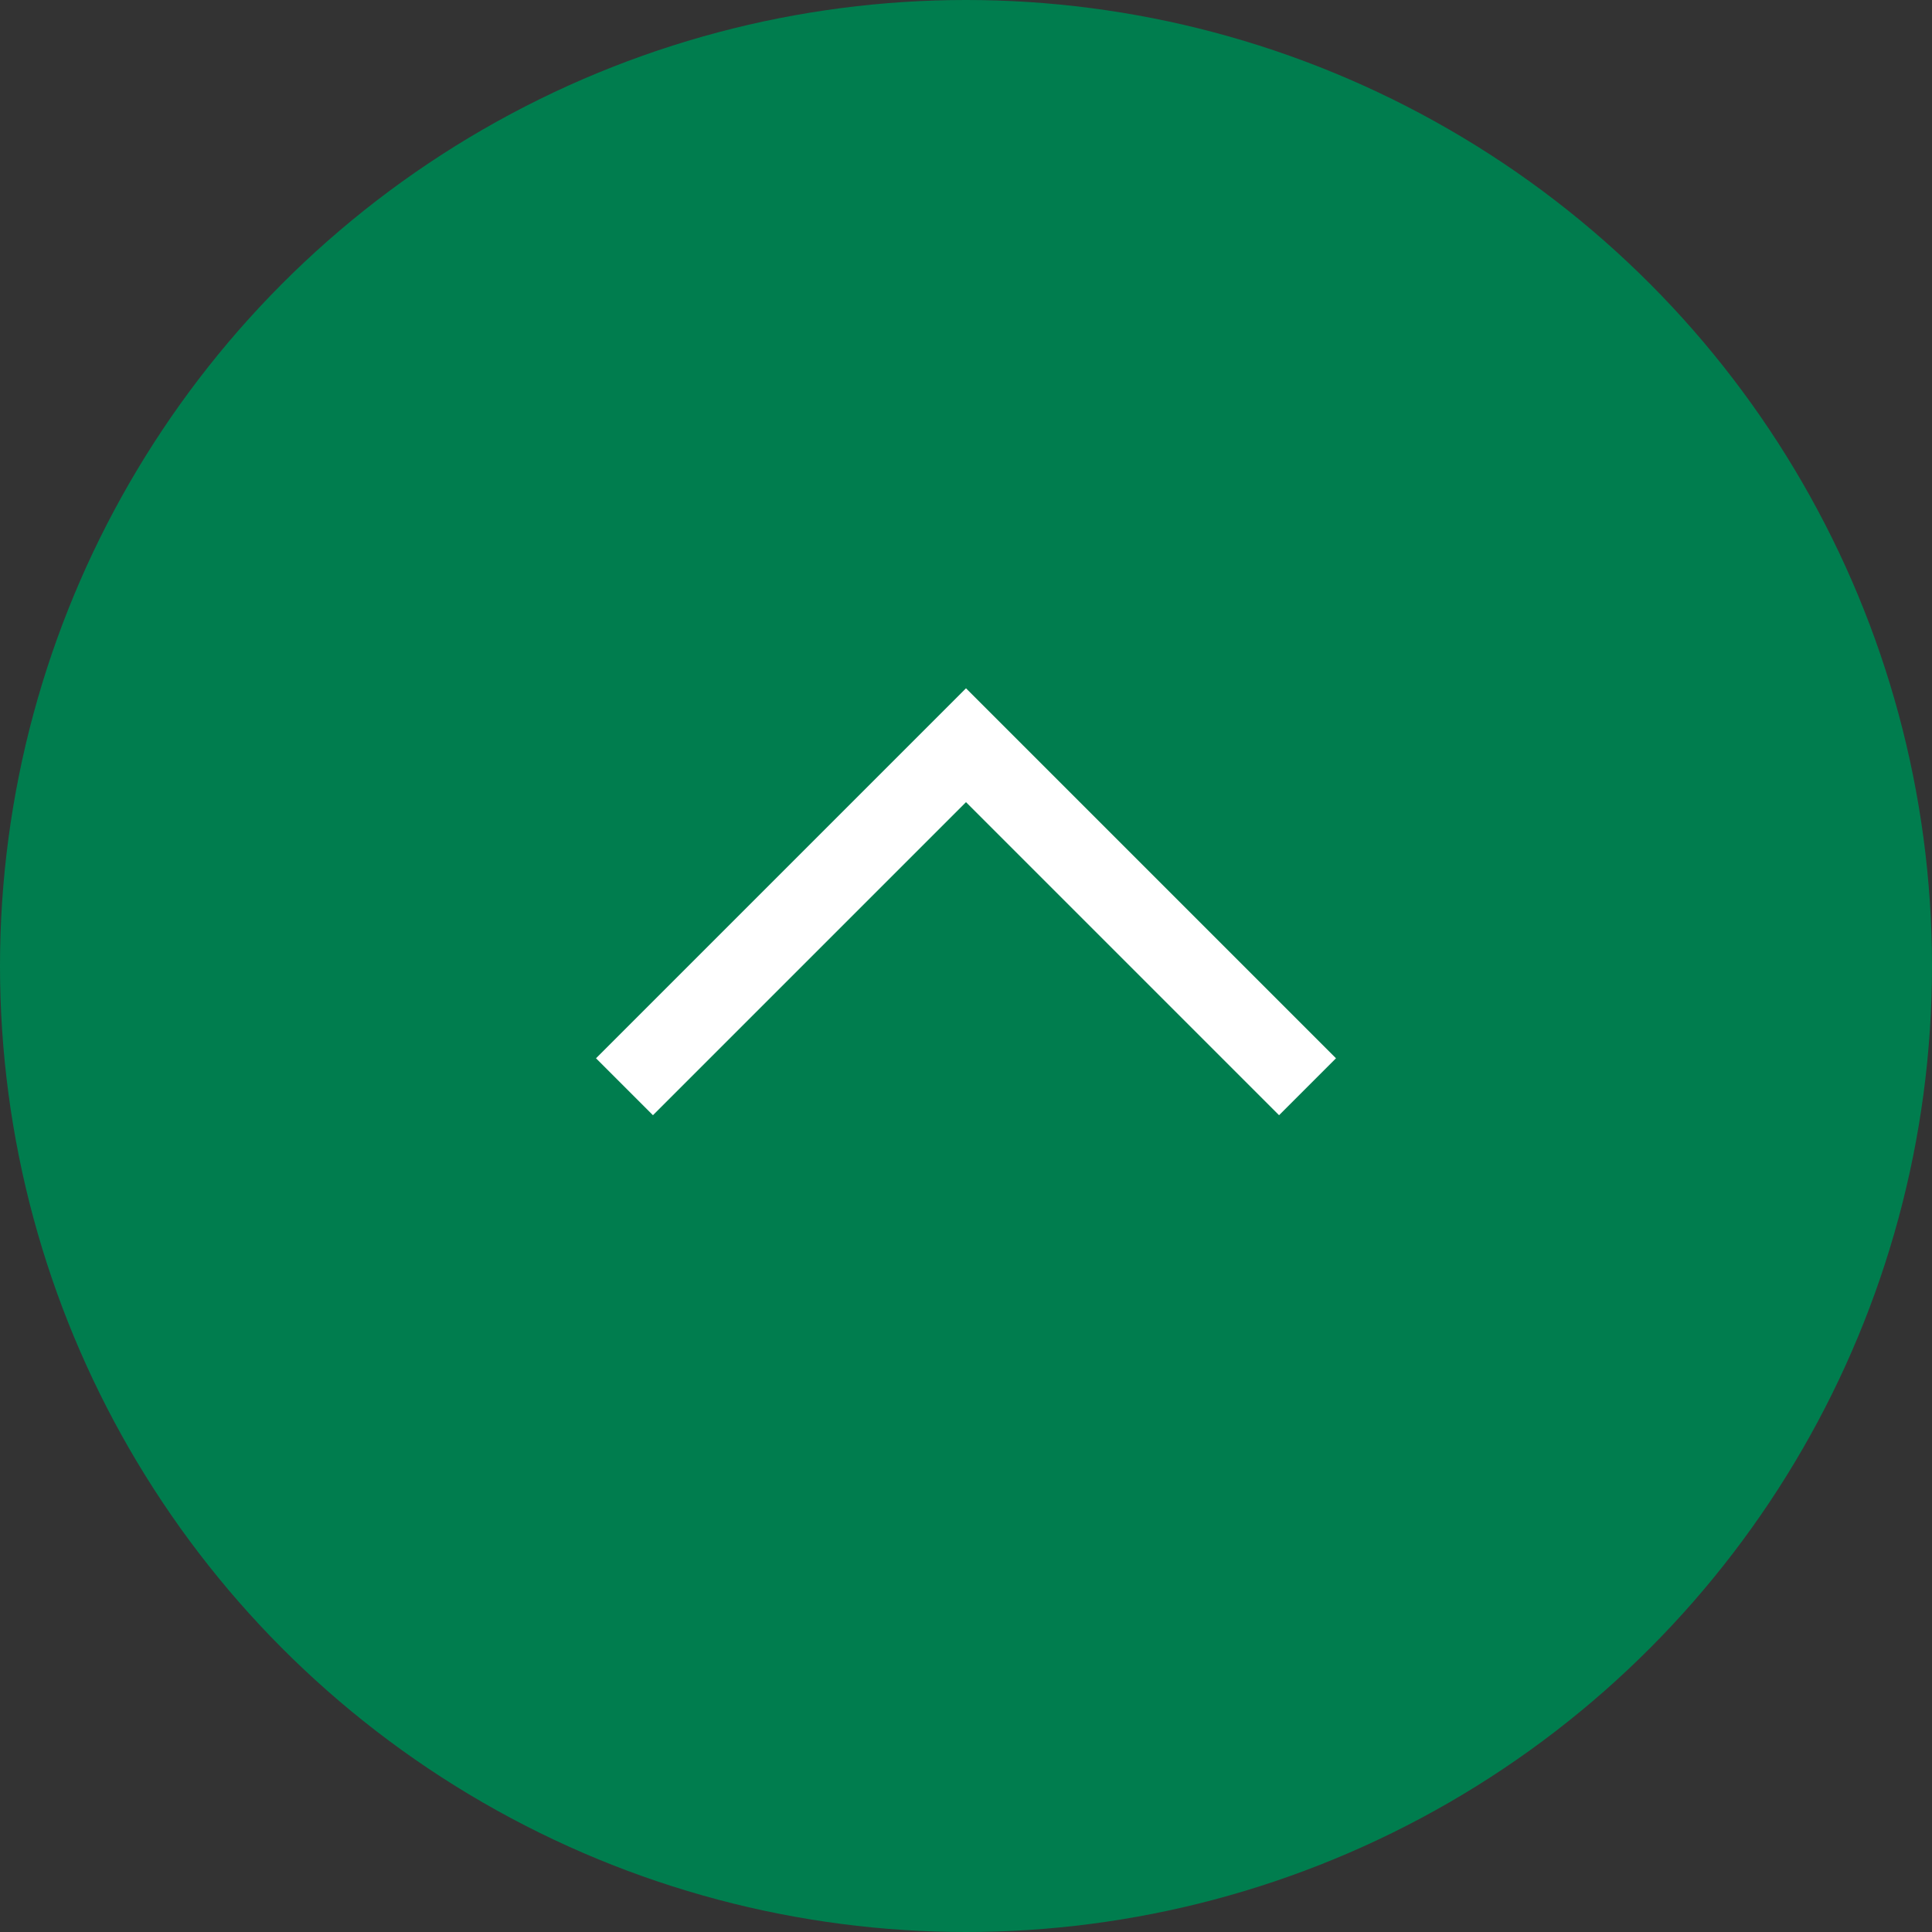
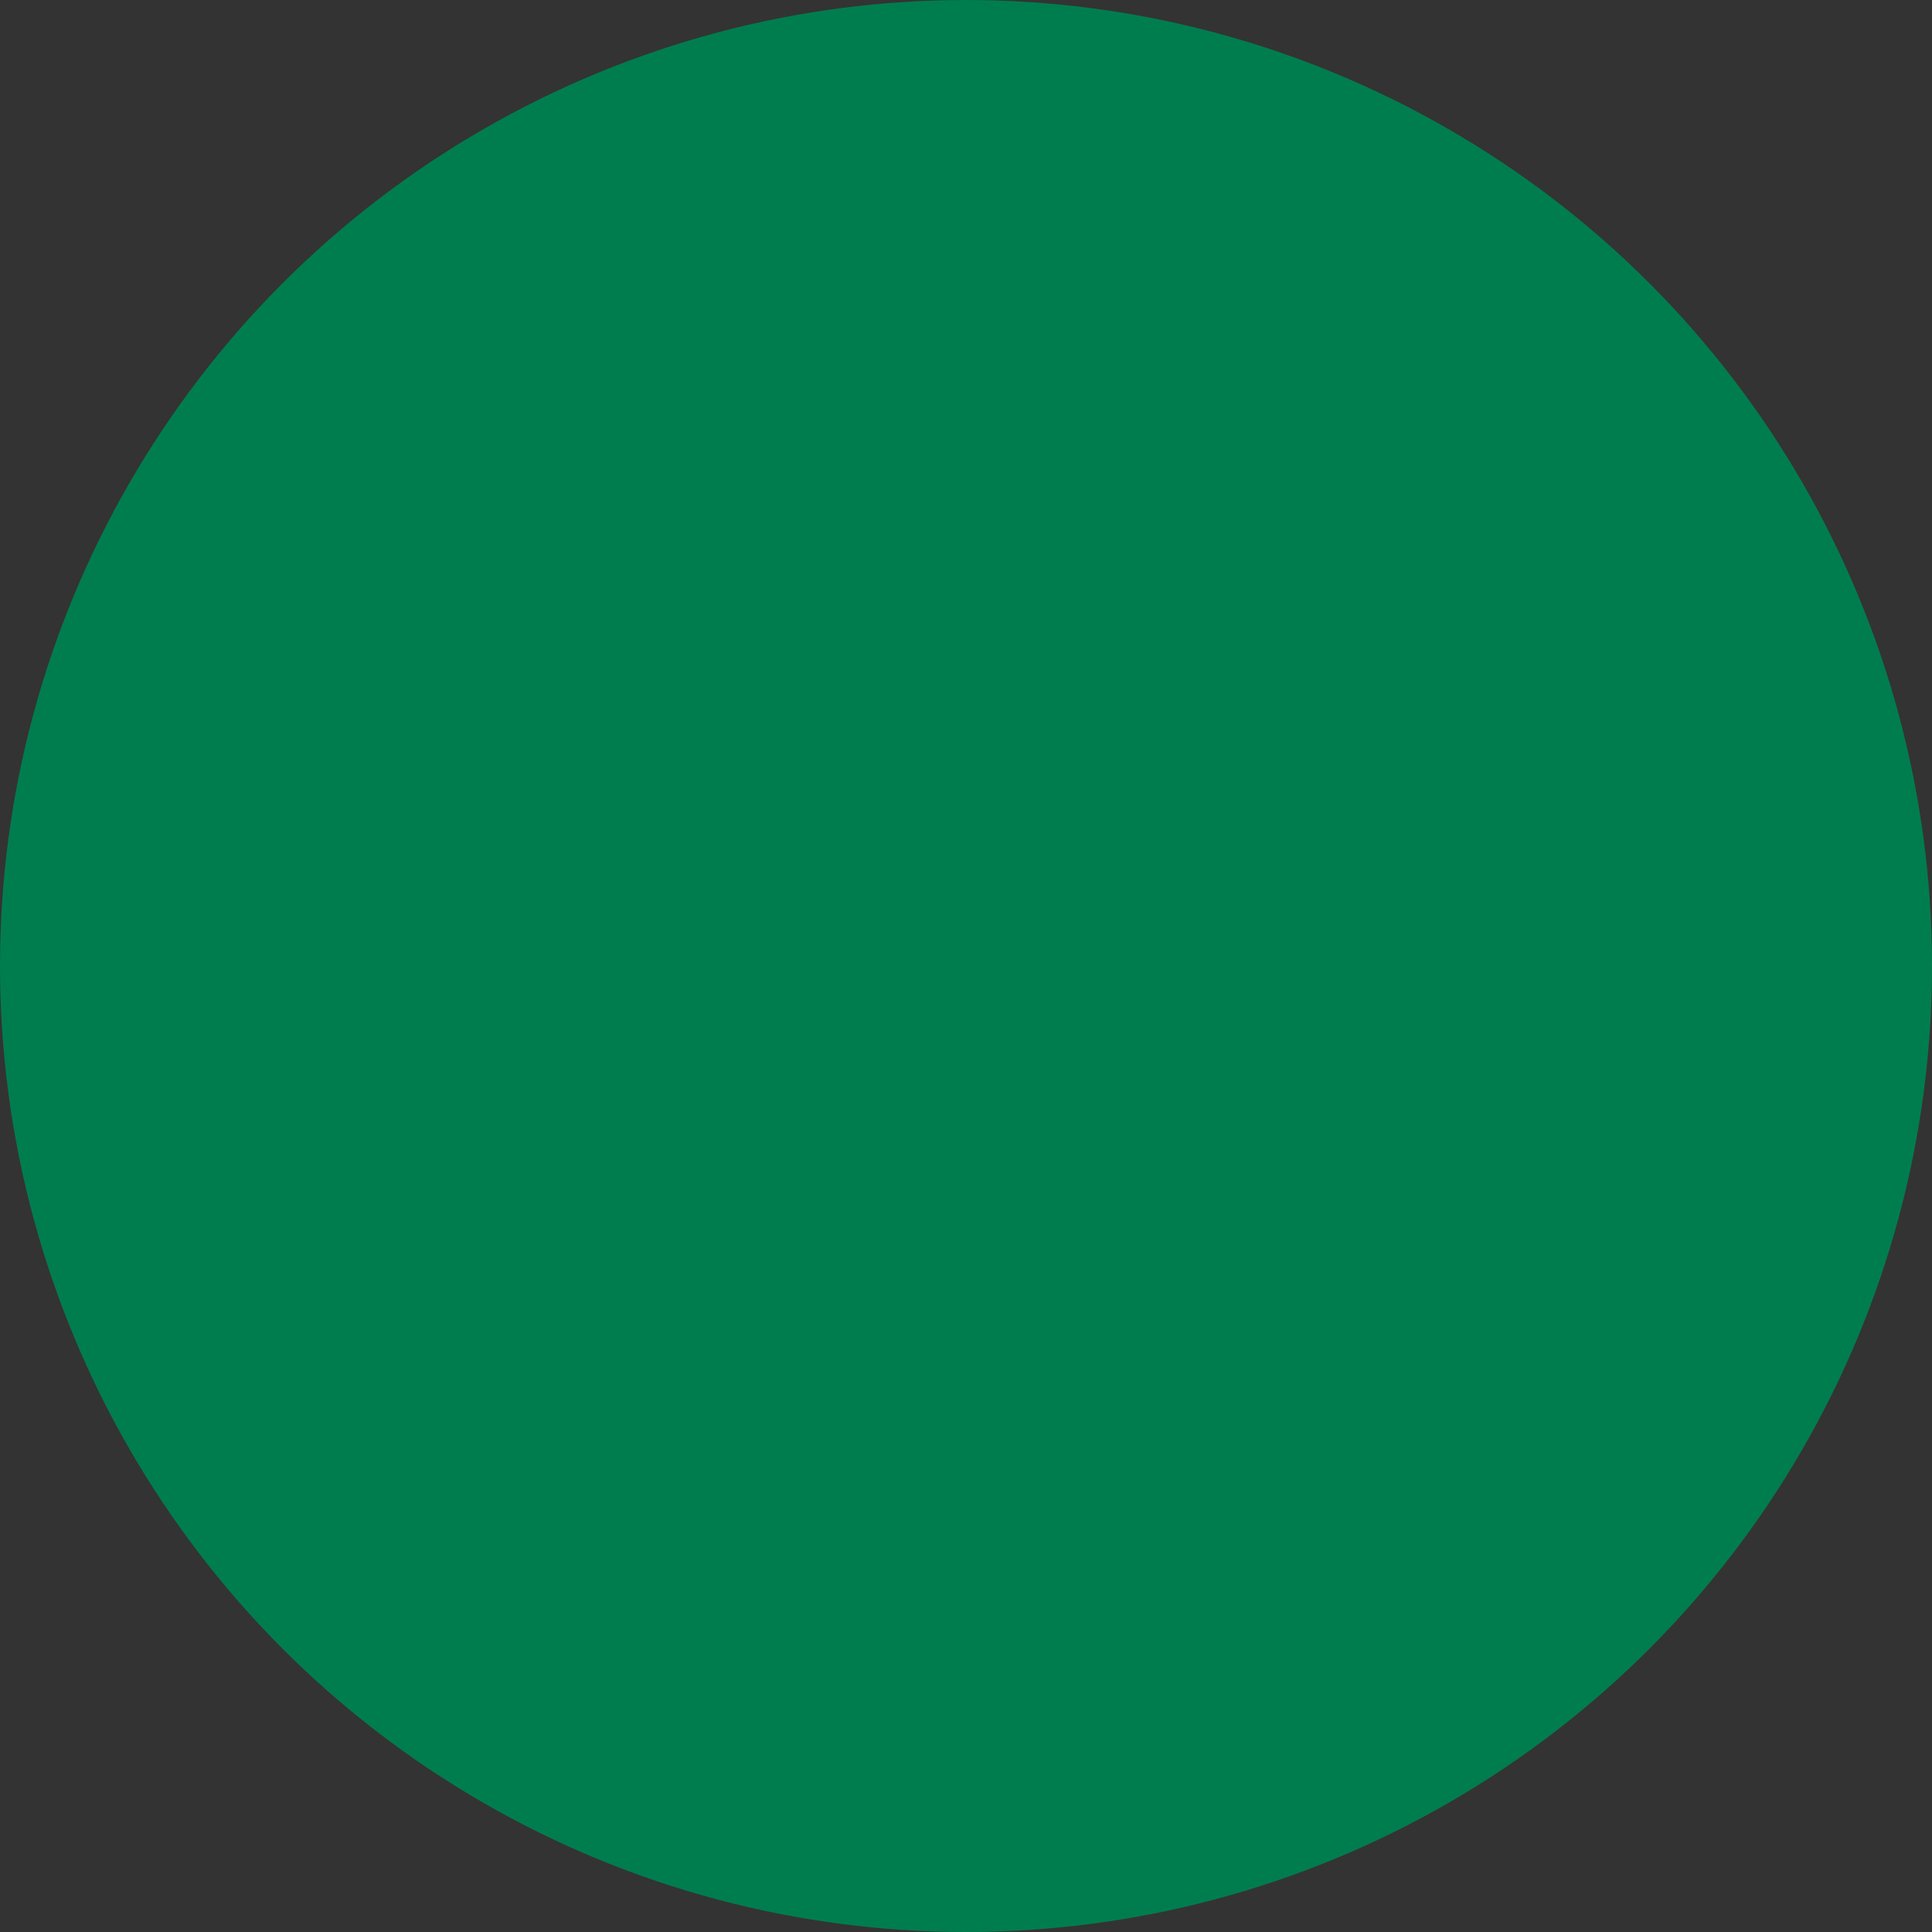
<svg xmlns="http://www.w3.org/2000/svg" width="48" height="48">
  <rect width="100%" height="100%" fill="#333333" stroke="none" />
  <g fill="none" fill-rule="evenodd">
    <circle fill="#007D4E" cx="24" cy="24" r="24" />
-     <path stroke="#FFF" stroke-width="2" d="M15.515 27L24 18.515 32.485 27" />
  </g>
</svg>